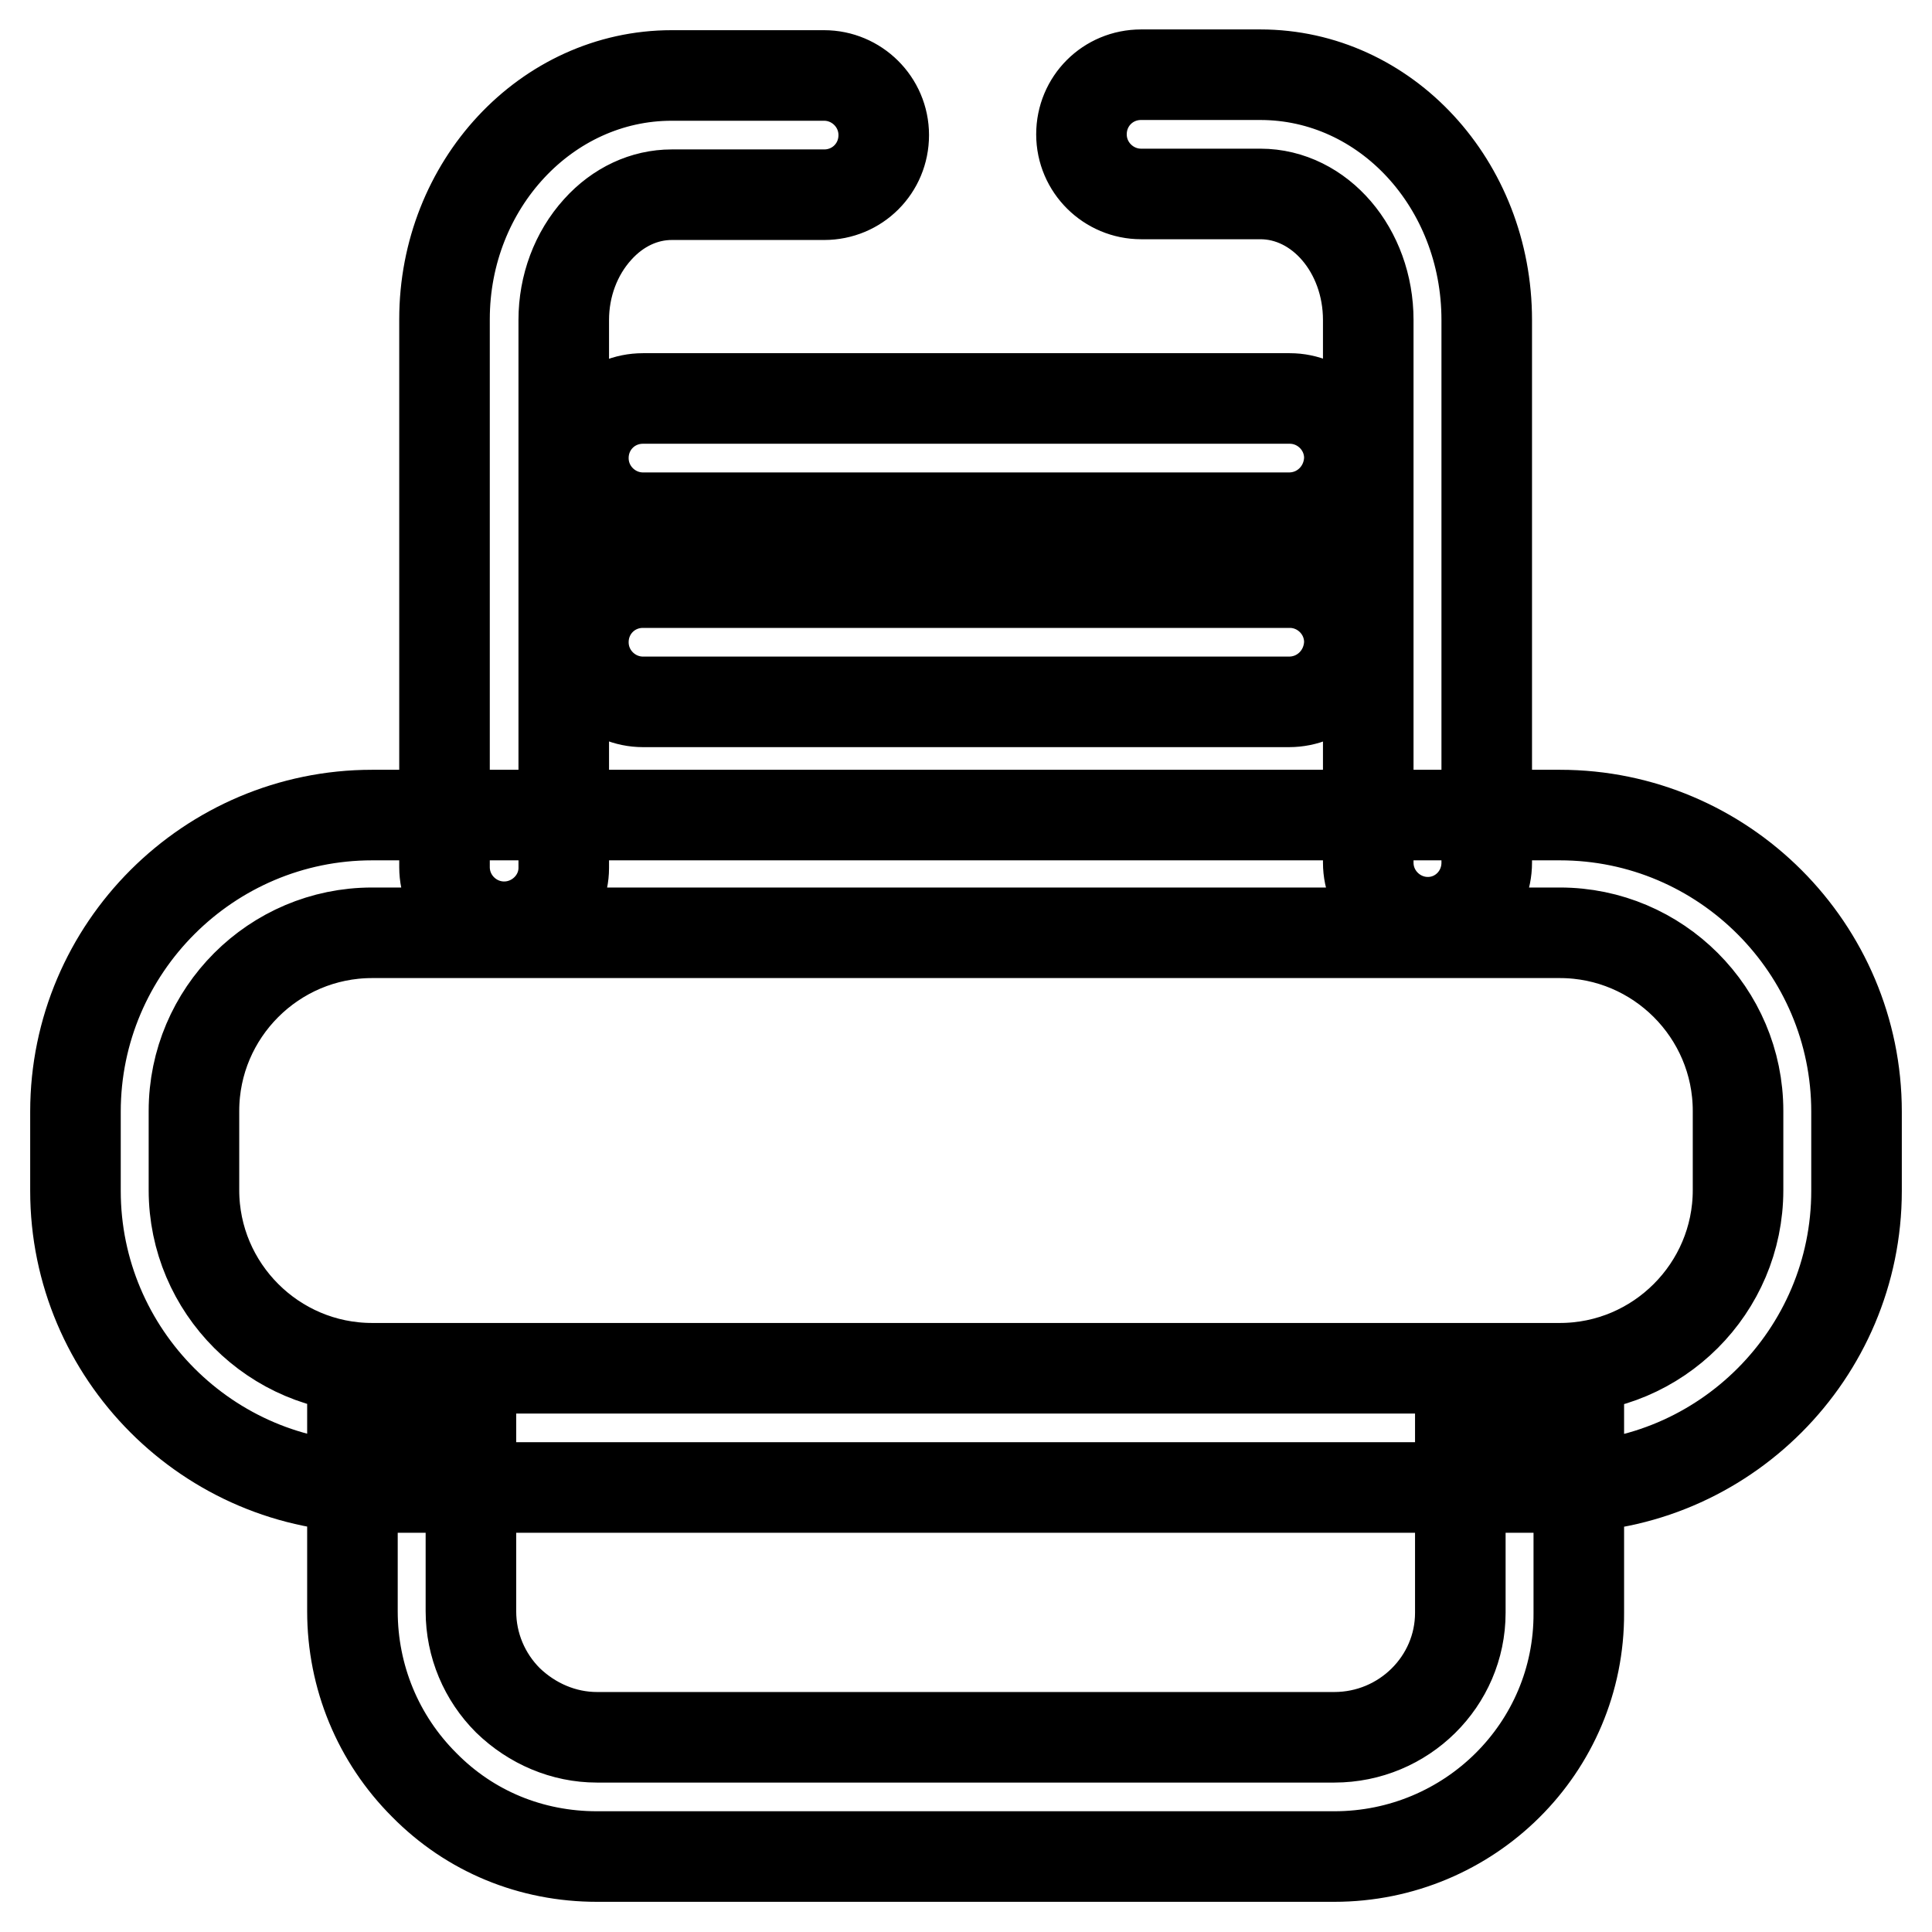
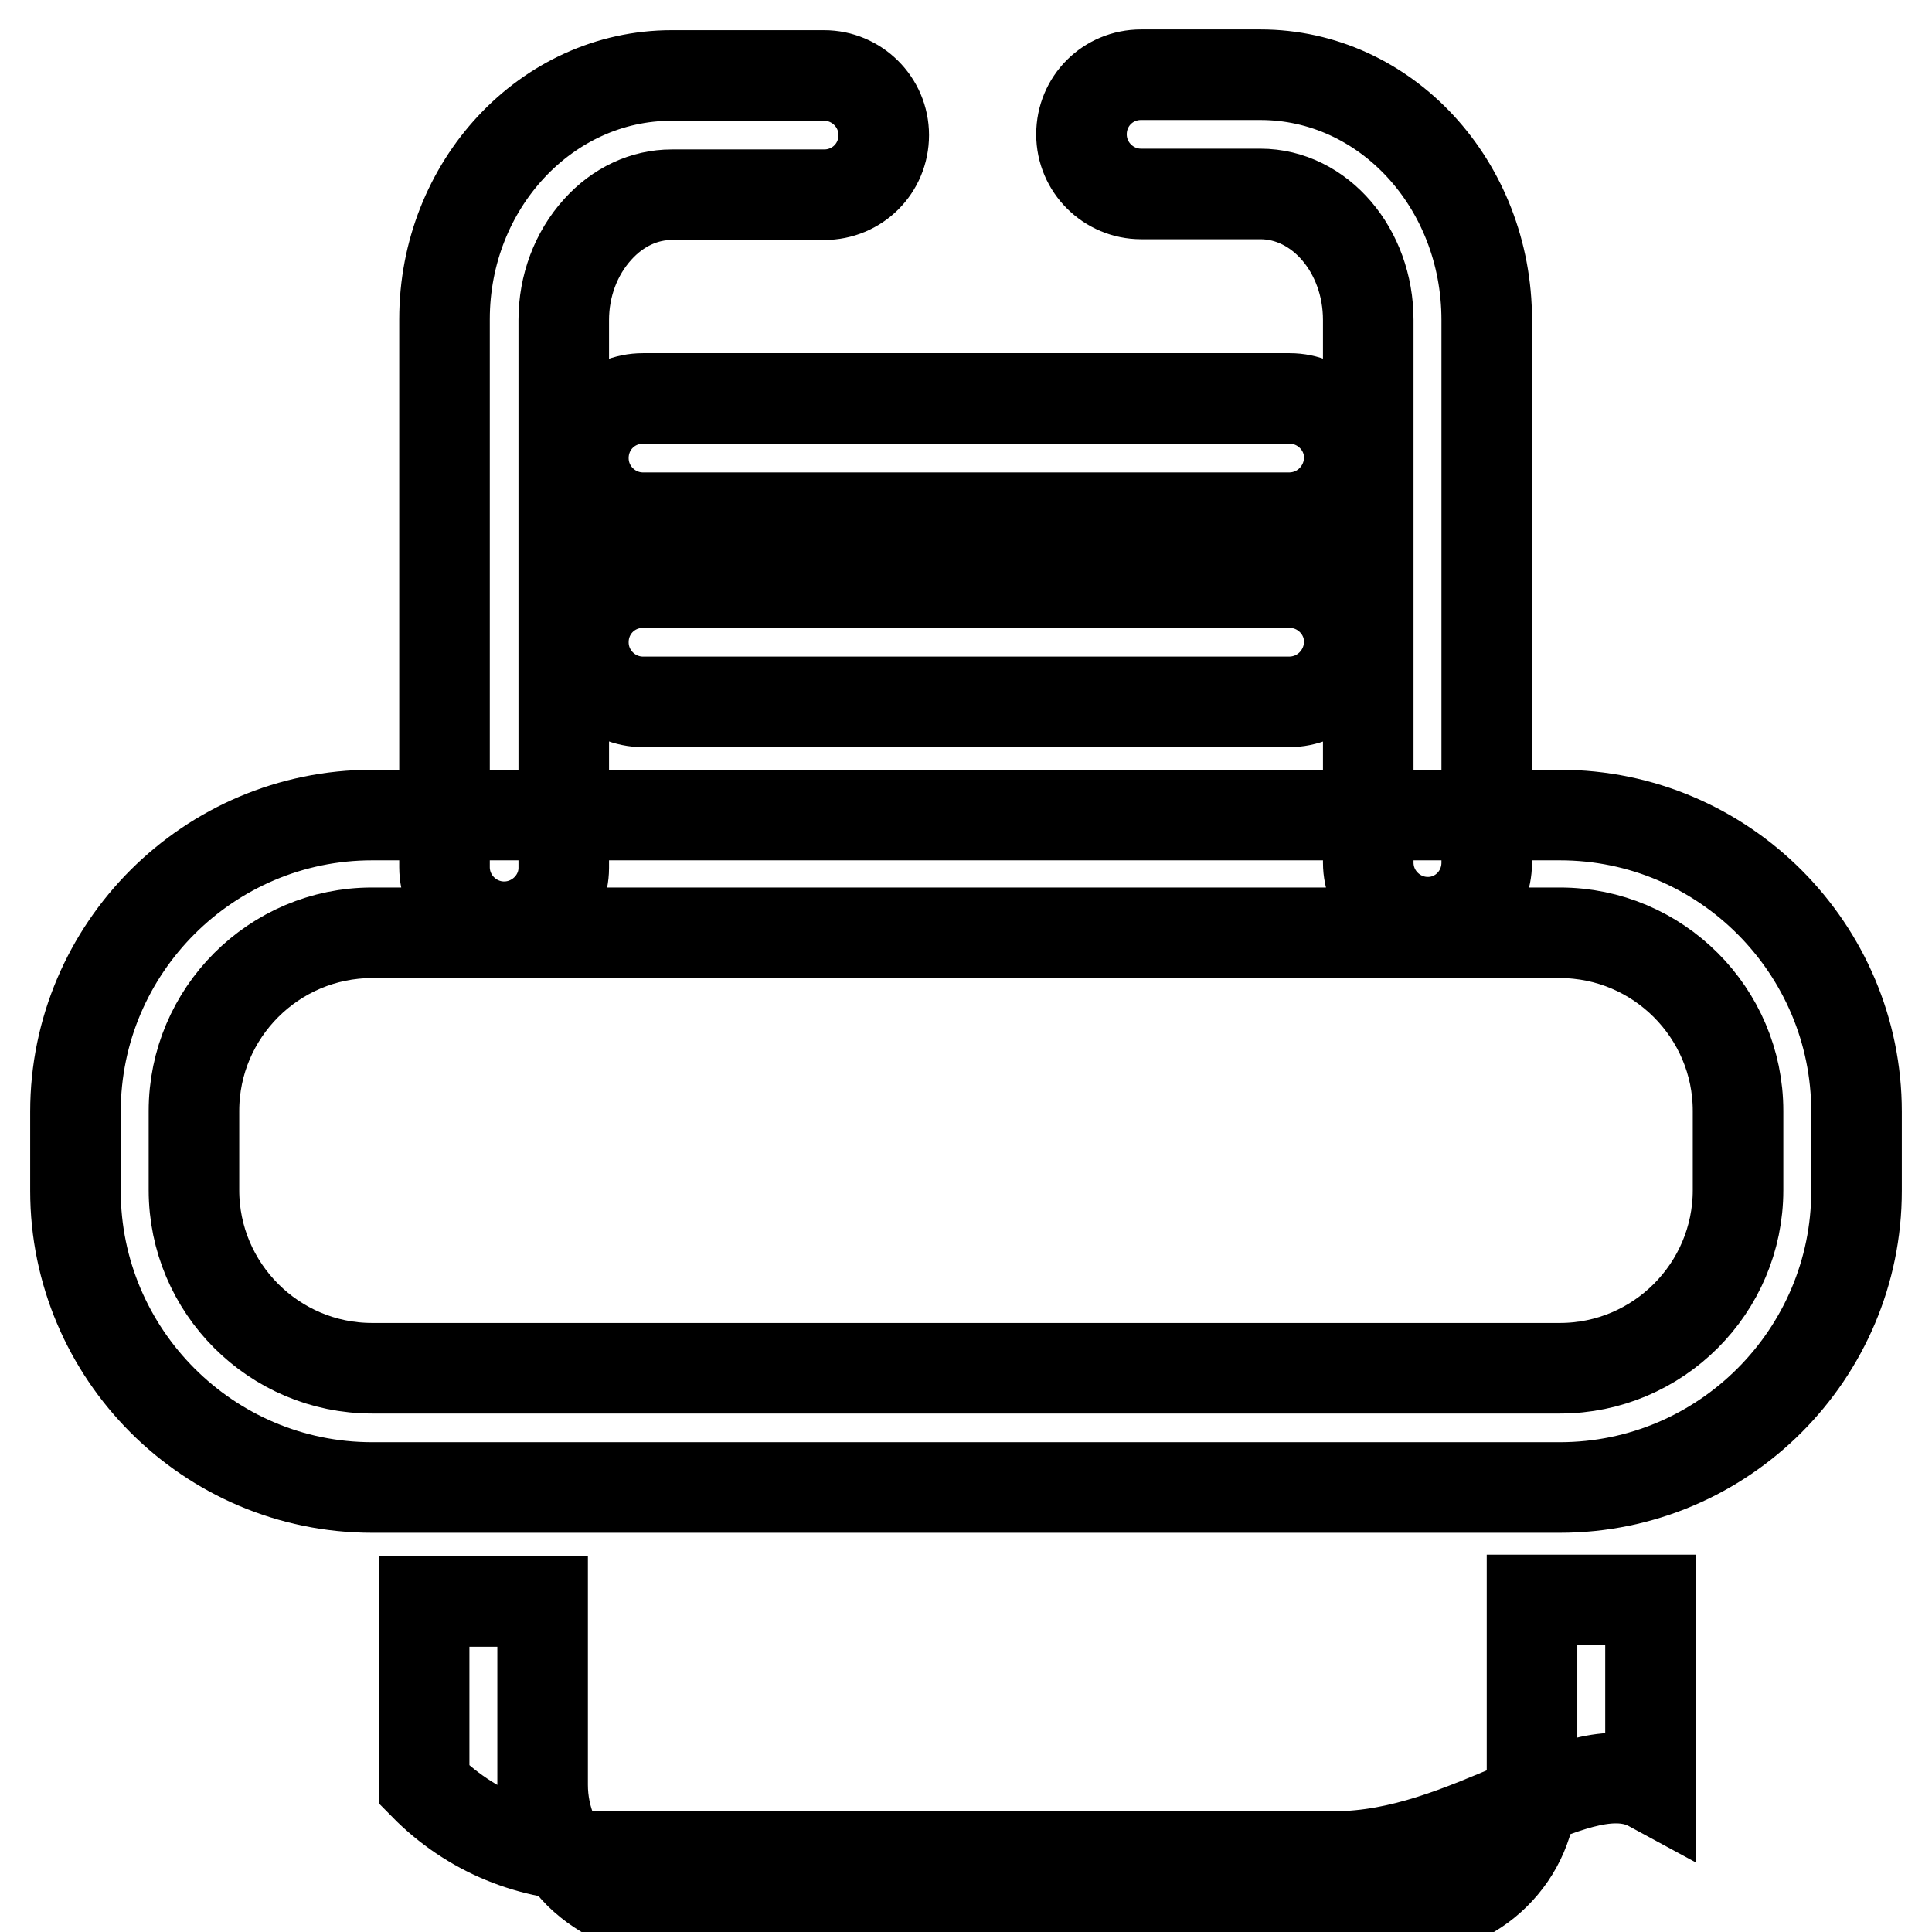
<svg xmlns="http://www.w3.org/2000/svg" version="1.1" x="0px" y="0px" viewBox="0 0 256 256" enable-background="new 0 0 256 256" xml:space="preserve">
  <g>
-     <path stroke-width="12" fill-opacity="0" stroke="#000000" d="M66.8,122.8c-4.3,0-7.9-3.5-7.9-7.9V42.3C58.9,24.5,72.4,10,89,10h20.2c4.3,0,7.9,3.5,7.9,7.9 c0,4.4-3.5,7.9-7.9,7.9H89c-3.6,0-7.1,1.6-9.8,4.6c-2.9,3.2-4.5,7.5-4.5,12v72.6C74.7,119.3,71.1,122.8,66.8,122.8z M189.2,122.2 c-4.3,0-7.9-3.5-7.9-7.9V42.4c0-9.2-6.4-16.7-14.3-16.7h-15.8c-4.3,0-7.9-3.5-7.9-7.9c0-4.4,3.5-7.9,7.9-7.9H167 c16.6,0,30,14.5,30,32.5v71.9C197,118.7,193.5,122.2,189.2,122.2z M170.8,68.6H85.2c-4.3,0-7.9-3.5-7.9-7.9c0-4.4,3.5-7.9,7.9-7.9 h85.7c4.3,0,7.9,3.5,7.9,7.9C178.7,65.1,175.2,68.6,170.8,68.6z M170.8,93H85.2c-4.3,0-7.9-3.5-7.9-7.9c0-4.4,3.5-7.9,7.9-7.9h85.7 c4.3,0,7.9,3.5,7.9,7.9C178.7,89.5,175.2,93,170.8,93z M206.7,197.1H49.3c-21.7,0-39.3-17.7-39.3-39.3v-10.5 c0-21.7,17.7-39.3,39.3-39.3h157.4c21.7,0,39.3,17.7,39.3,39.3v10.5C246,179.4,228.4,197.1,206.7,197.1z M49.3,123.6 c-13,0-23.6,10.6-23.6,23.6v10.5c0,13,10.6,23.6,23.6,23.6h157.4c13,0,23.6-10.6,23.6-23.6v-10.5c0-13-10.6-23.6-23.6-23.6 L49.3,123.6L49.3,123.6z M176.8,246H79.1c-8.7,0-16.8-3.3-22.9-9.5c-6.1-6.1-9.5-14.3-9.5-23v-24.3h15.7v24.3 c0,4.5,1.8,8.7,4.9,11.8c3.2,3.1,7.4,4.9,11.8,4.9h97.7c9.2,0,16.7-7.4,16.7-16.5v-24.7h15.7v24.7C209.3,231.6,194.7,246,176.8,246 z" />
+     <path stroke-width="12" fill-opacity="0" stroke="#000000" d="M66.8,122.8c-4.3,0-7.9-3.5-7.9-7.9V42.3C58.9,24.5,72.4,10,89,10h20.2c4.3,0,7.9,3.5,7.9,7.9 c0,4.4-3.5,7.9-7.9,7.9H89c-3.6,0-7.1,1.6-9.8,4.6c-2.9,3.2-4.5,7.5-4.5,12v72.6C74.7,119.3,71.1,122.8,66.8,122.8z M189.2,122.2 c-4.3,0-7.9-3.5-7.9-7.9V42.4c0-9.2-6.4-16.7-14.3-16.7h-15.8c-4.3,0-7.9-3.5-7.9-7.9c0-4.4,3.5-7.9,7.9-7.9H167 c16.6,0,30,14.5,30,32.5v71.9C197,118.7,193.5,122.2,189.2,122.2z M170.8,68.6H85.2c-4.3,0-7.9-3.5-7.9-7.9c0-4.4,3.5-7.9,7.9-7.9 h85.7c4.3,0,7.9,3.5,7.9,7.9C178.7,65.1,175.2,68.6,170.8,68.6z M170.8,93H85.2c-4.3,0-7.9-3.5-7.9-7.9c0-4.4,3.5-7.9,7.9-7.9h85.7 c4.3,0,7.9,3.5,7.9,7.9C178.7,89.5,175.2,93,170.8,93z M206.7,197.1H49.3c-21.7,0-39.3-17.7-39.3-39.3v-10.5 c0-21.7,17.7-39.3,39.3-39.3h157.4c21.7,0,39.3,17.7,39.3,39.3v10.5C246,179.4,228.4,197.1,206.7,197.1z M49.3,123.6 c-13,0-23.6,10.6-23.6,23.6v10.5c0,13,10.6,23.6,23.6,23.6h157.4c13,0,23.6-10.6,23.6-23.6v-10.5c0-13-10.6-23.6-23.6-23.6 L49.3,123.6L49.3,123.6z M176.8,246H79.1c-8.7,0-16.8-3.3-22.9-9.5v-24.3h15.7v24.3 c0,4.5,1.8,8.7,4.9,11.8c3.2,3.1,7.4,4.9,11.8,4.9h97.7c9.2,0,16.7-7.4,16.7-16.5v-24.7h15.7v24.7C209.3,231.6,194.7,246,176.8,246 z" />
  </g>
</svg>